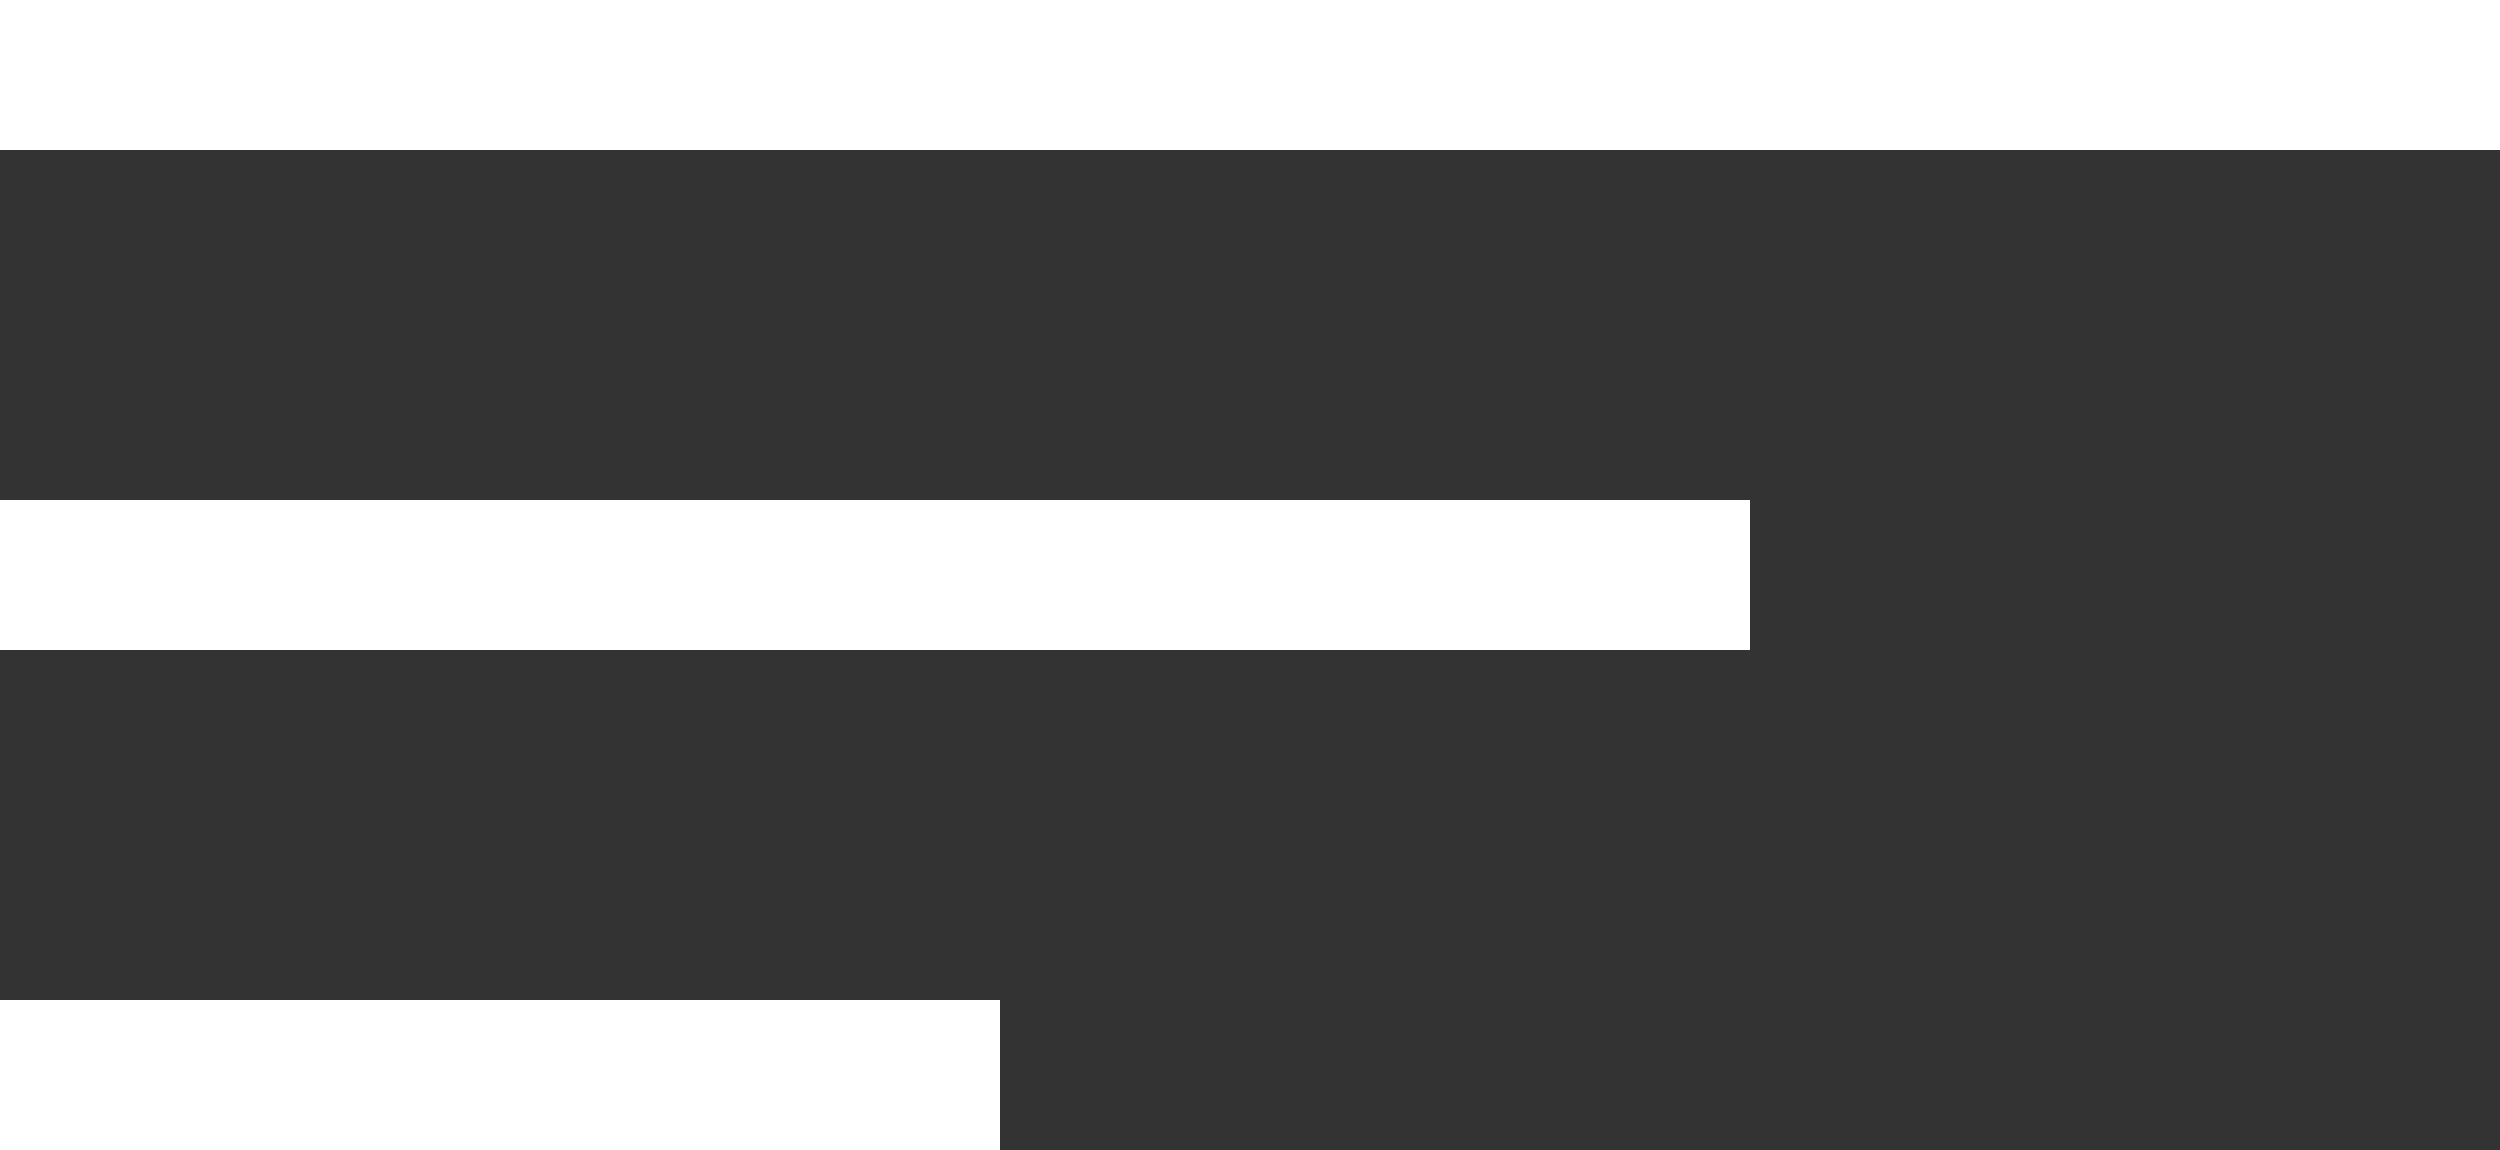
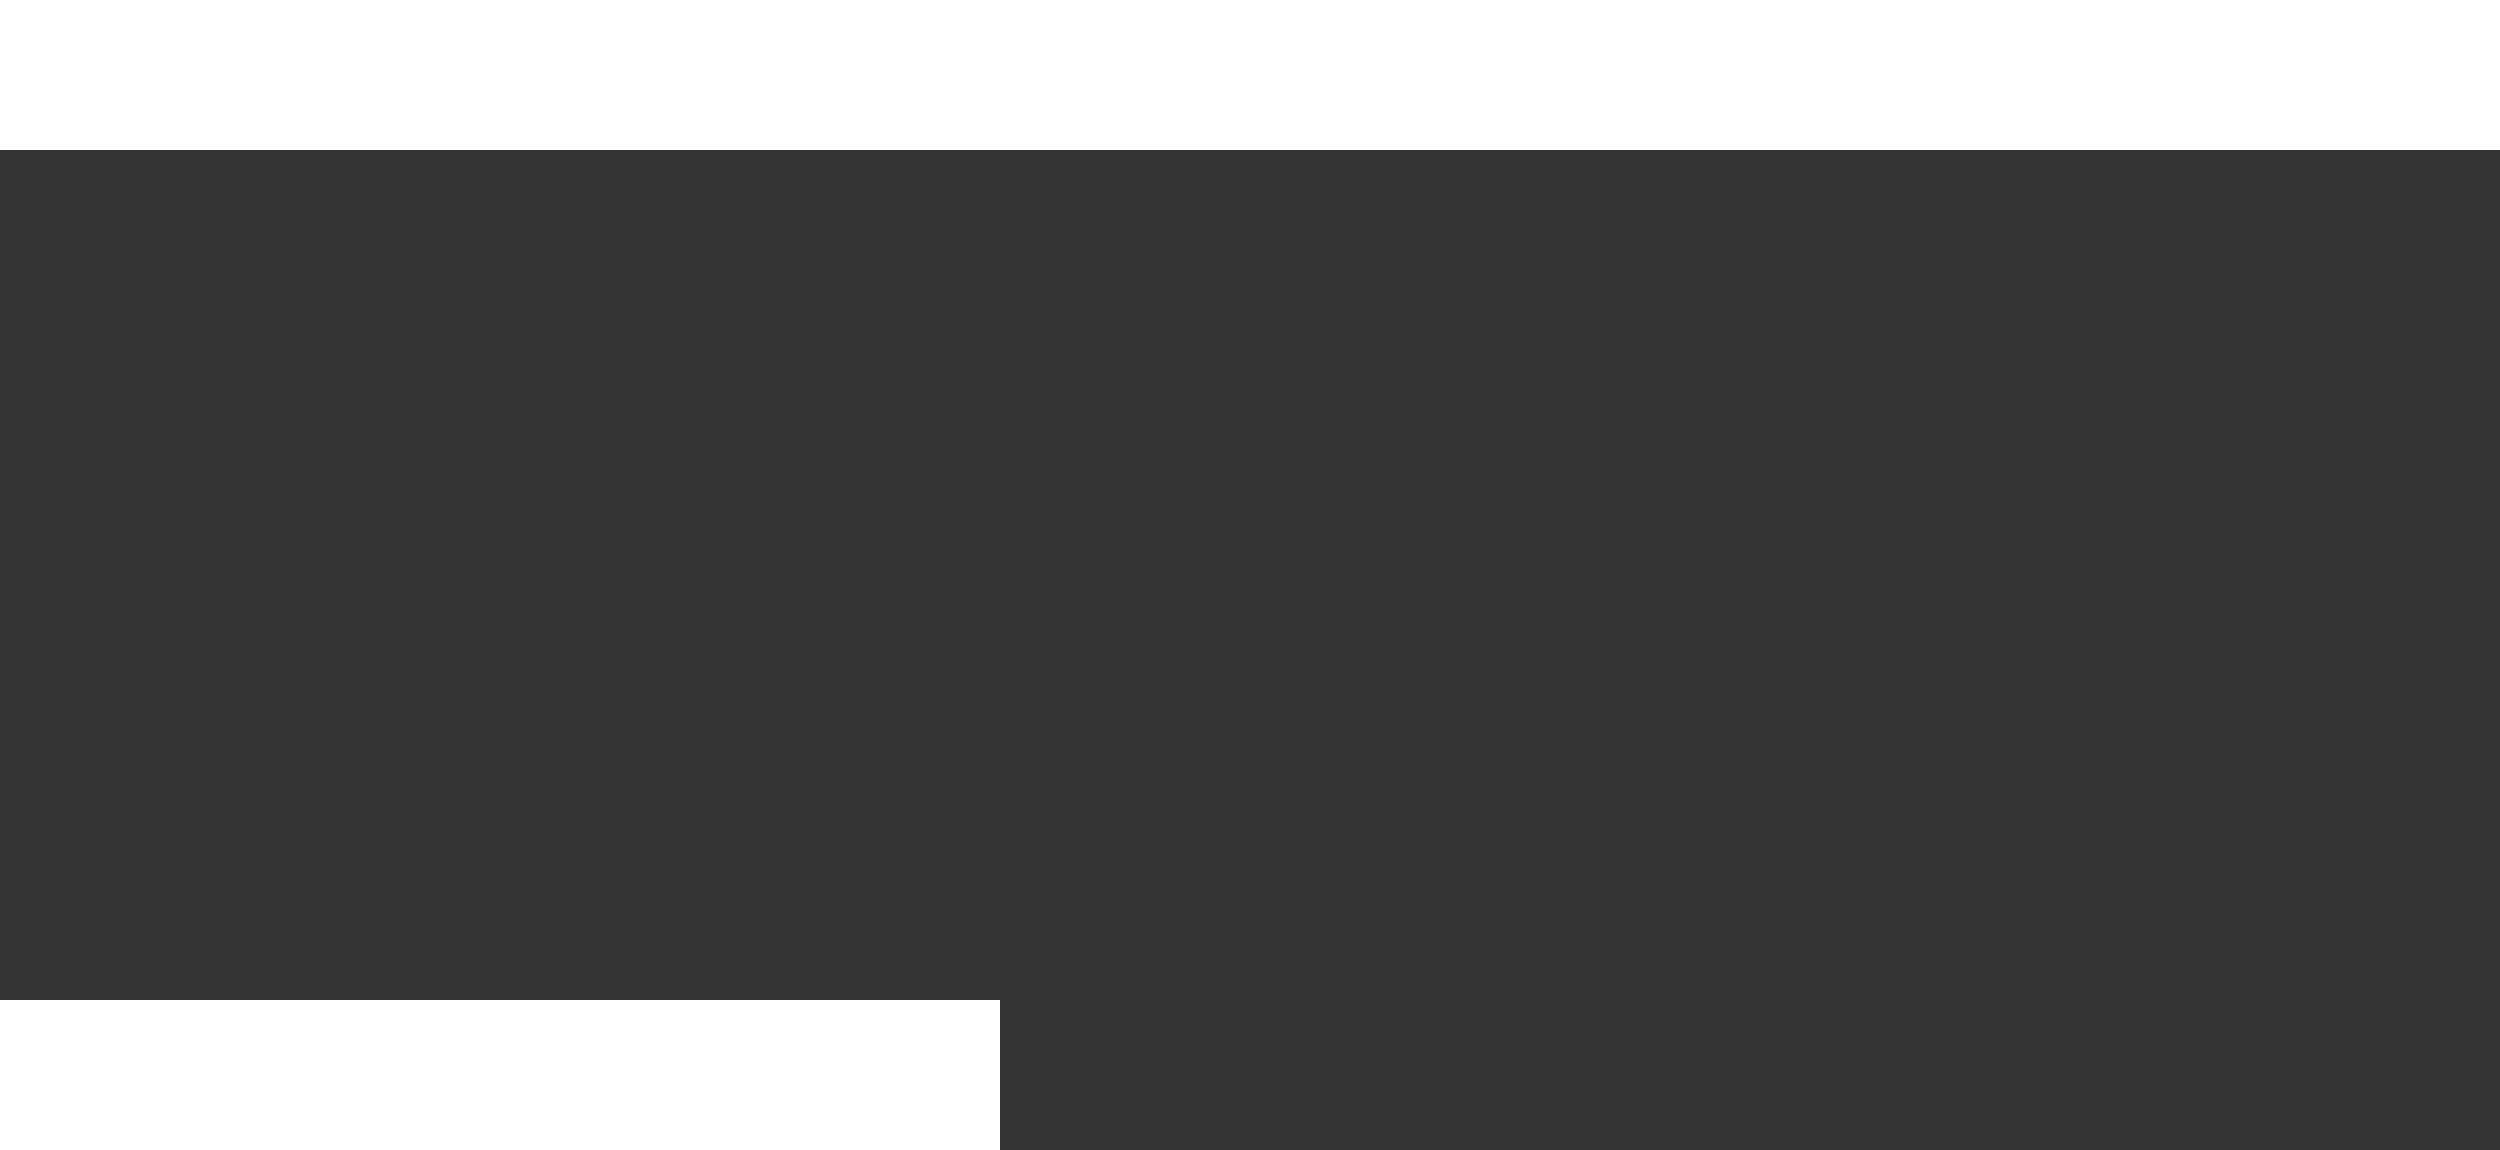
<svg xmlns="http://www.w3.org/2000/svg" width="50" height="23" viewBox="0 0 50 23" fill="none">
  <rect x="0" y="0" width="50" height="23" fill="#333333" stroke="none" />
  <rect width="50" height="3" fill="white" />
-   <rect y="10" width="35" height="3" fill="white" />
  <rect y="20" width="20" height="3" fill="white" />
</svg>